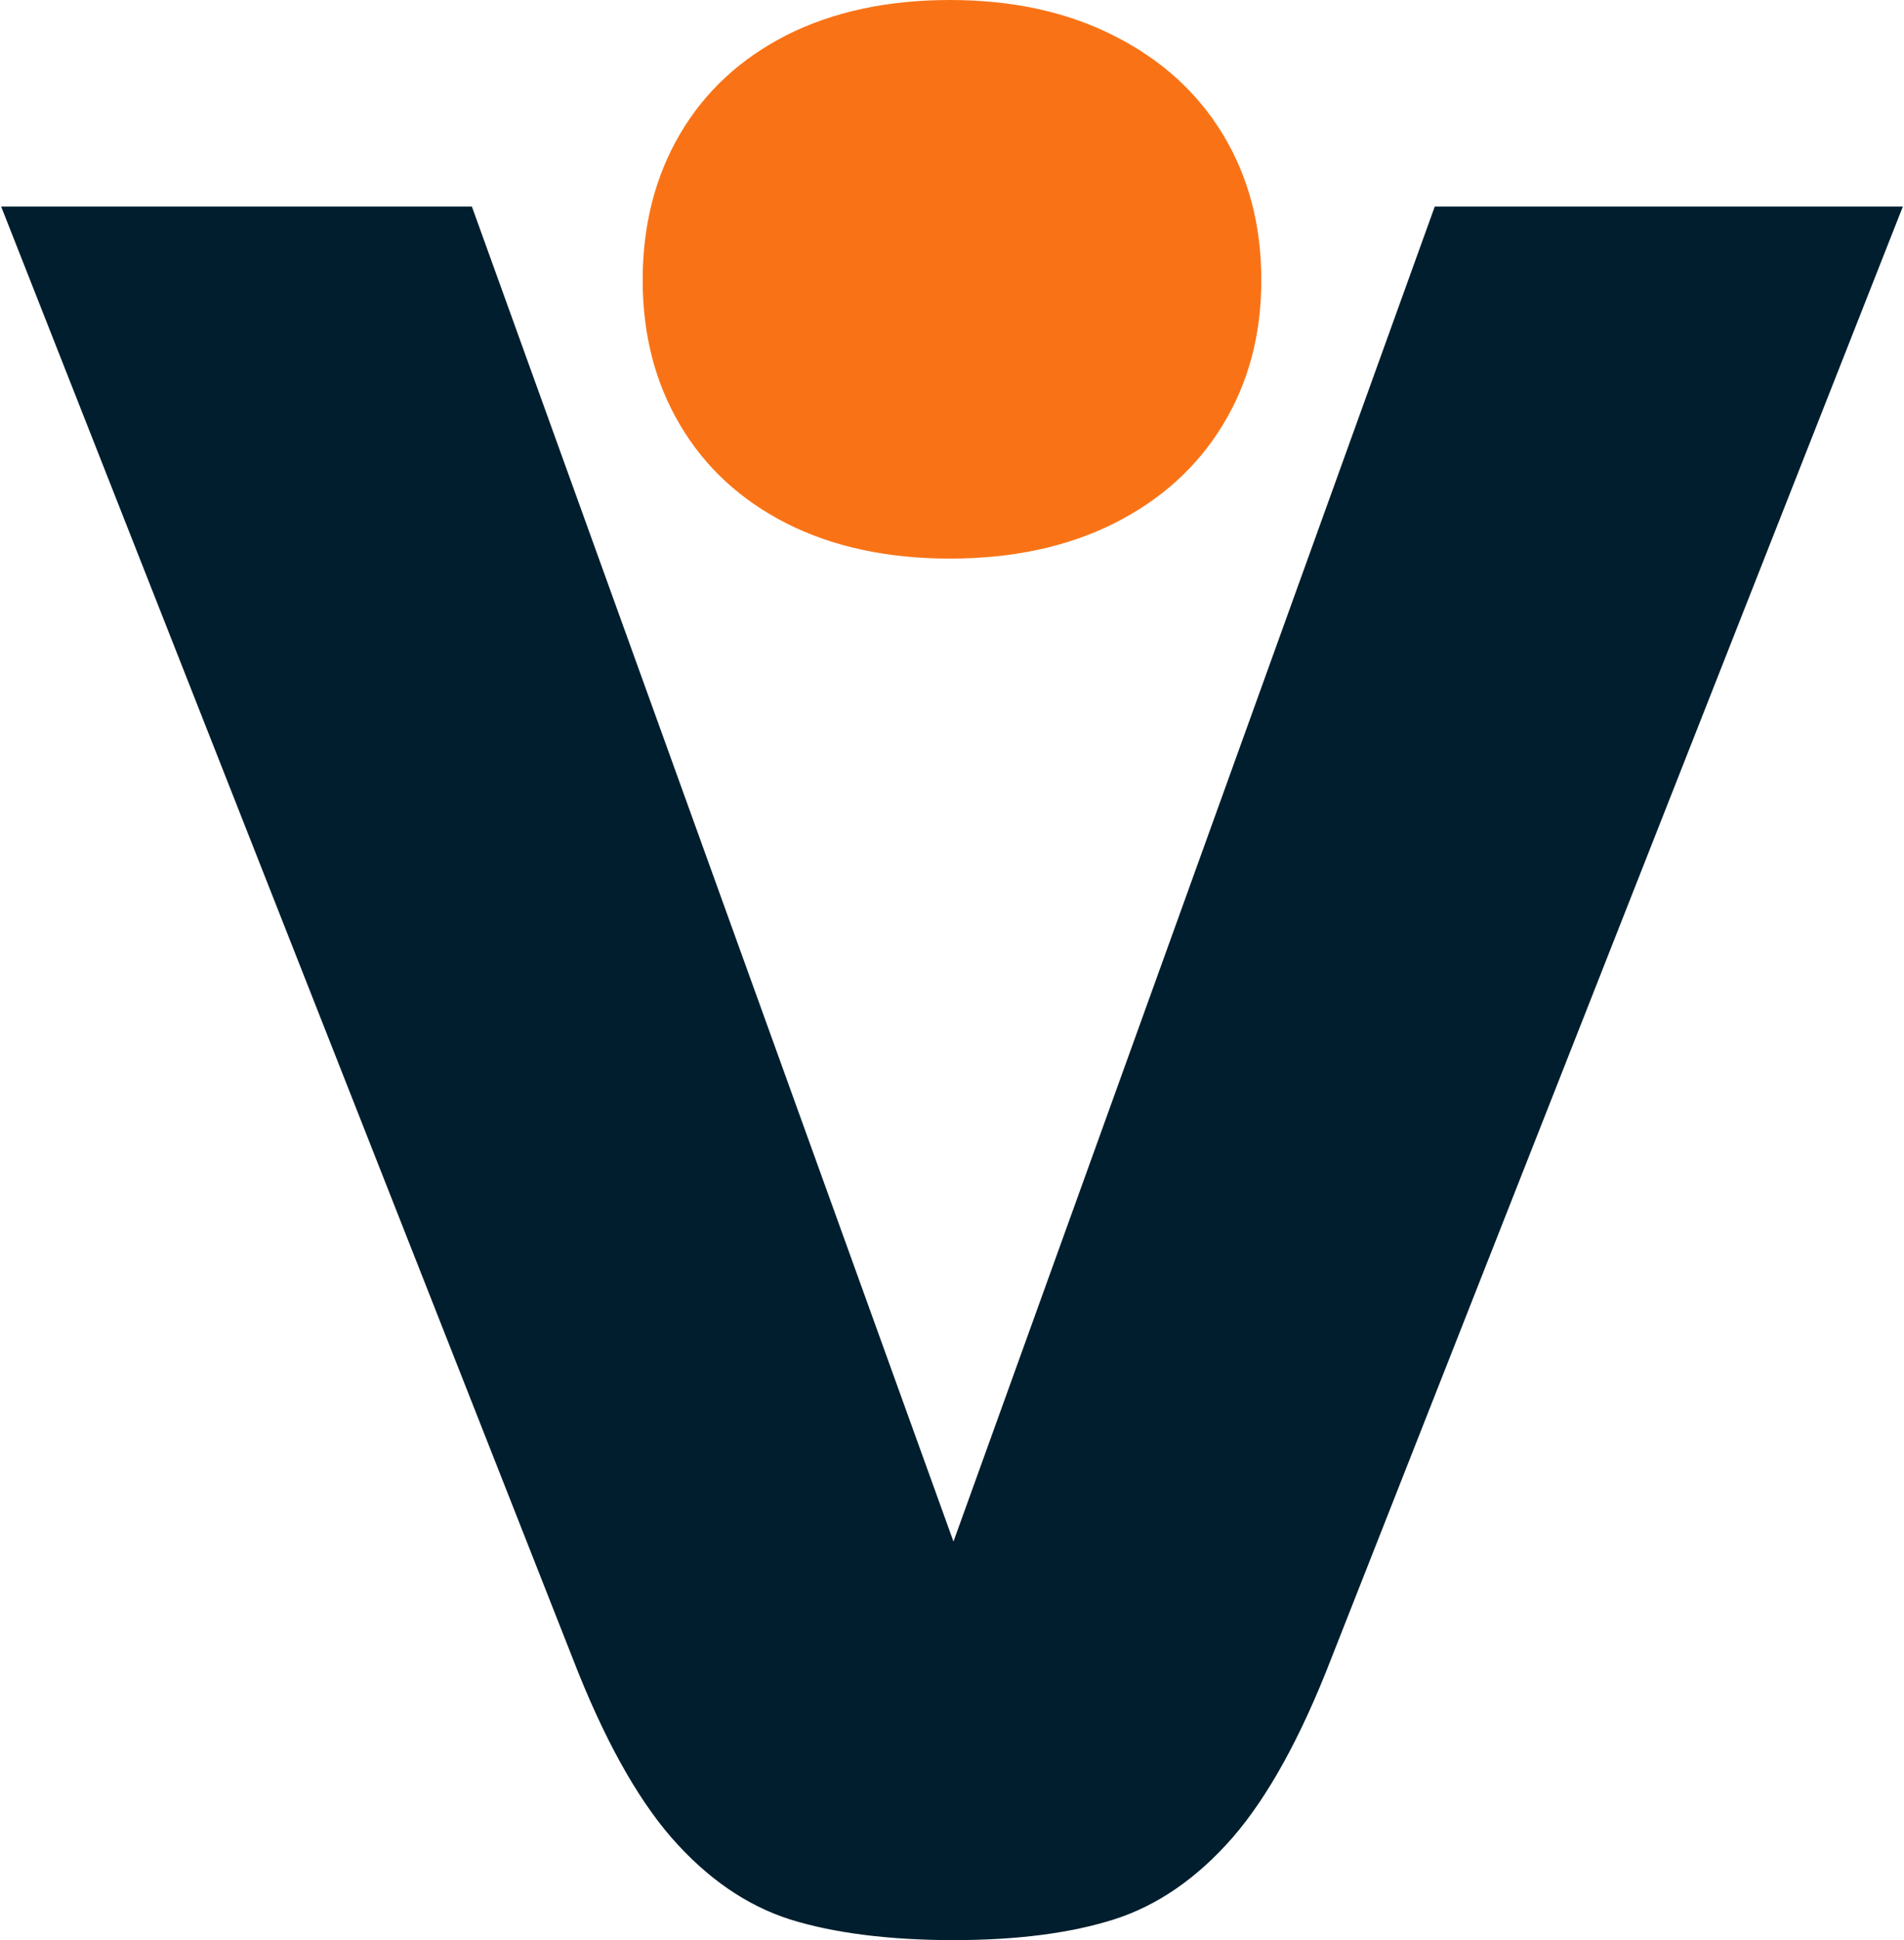
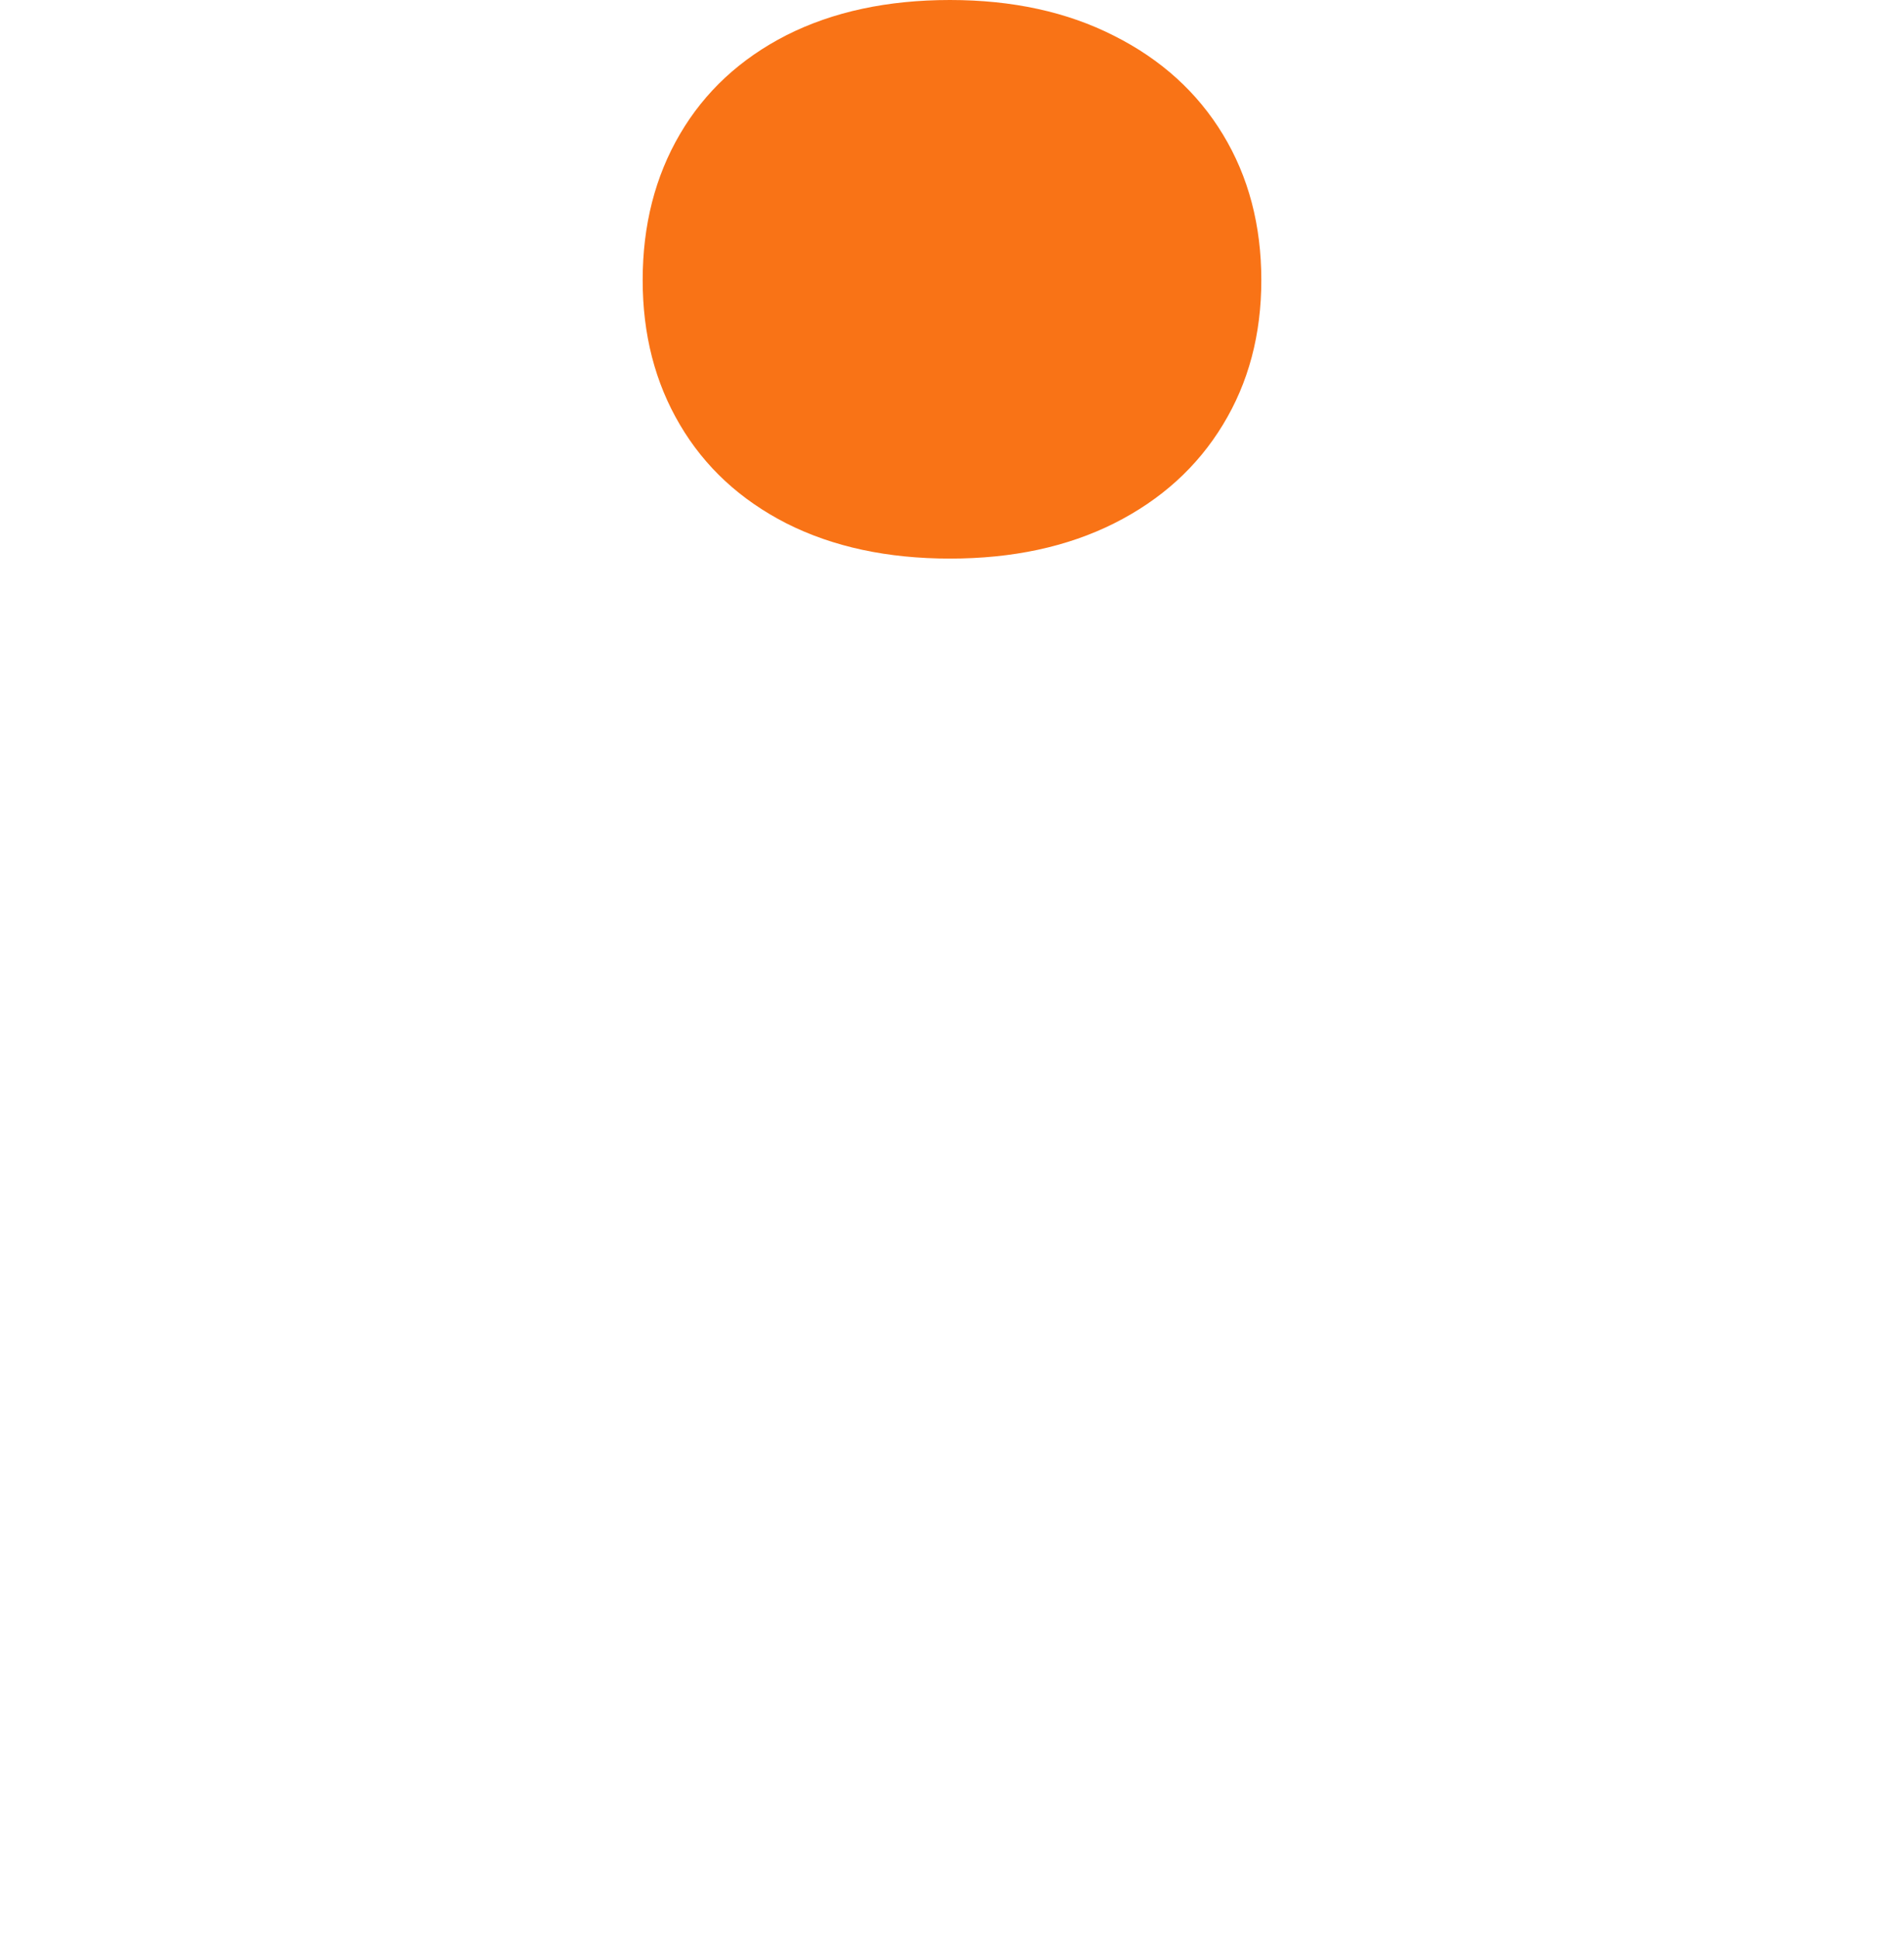
<svg xmlns="http://www.w3.org/2000/svg" version="1.2" viewBox="0 0 650 662" width="650" height="662">
  <title>icon-principal</title>
  <style>
		.s0 { fill: #f97316 } 
		.s1 { fill: #001e2d } 
	</style>
  <path class="s0" d="m380.3 12.2q24.1 12.1 37.2 33.7 13.1 21.6 13.1 49.7 0 27.8-13.1 49.3-13.1 21.6-37.2 33.7-24 12-56 12-32 0-55.8-12-23.7-12.1-36.4-33.7-12.7-21.5-12.7-49.3 0-28.1 12.7-49.8 12.7-21.7 36.4-33.8 23.8-12 55.8-12 32 0 56 12.2z" />
-   <path class="s1" d="m269.6 654.9q-22.2-7.1-40.4-27.9-18.1-20.9-33.6-60.9l-195.2-495.6h160.7l164.4 455.5 164.3-455.5h159.8l-195.2 495.6q-15.5 40-33.6 60.9-18.2 20.8-40.4 27.9-22.3 7.1-54.9 7.1c-21.8 0-41-2.4-55.9-7.1z" />
</svg>